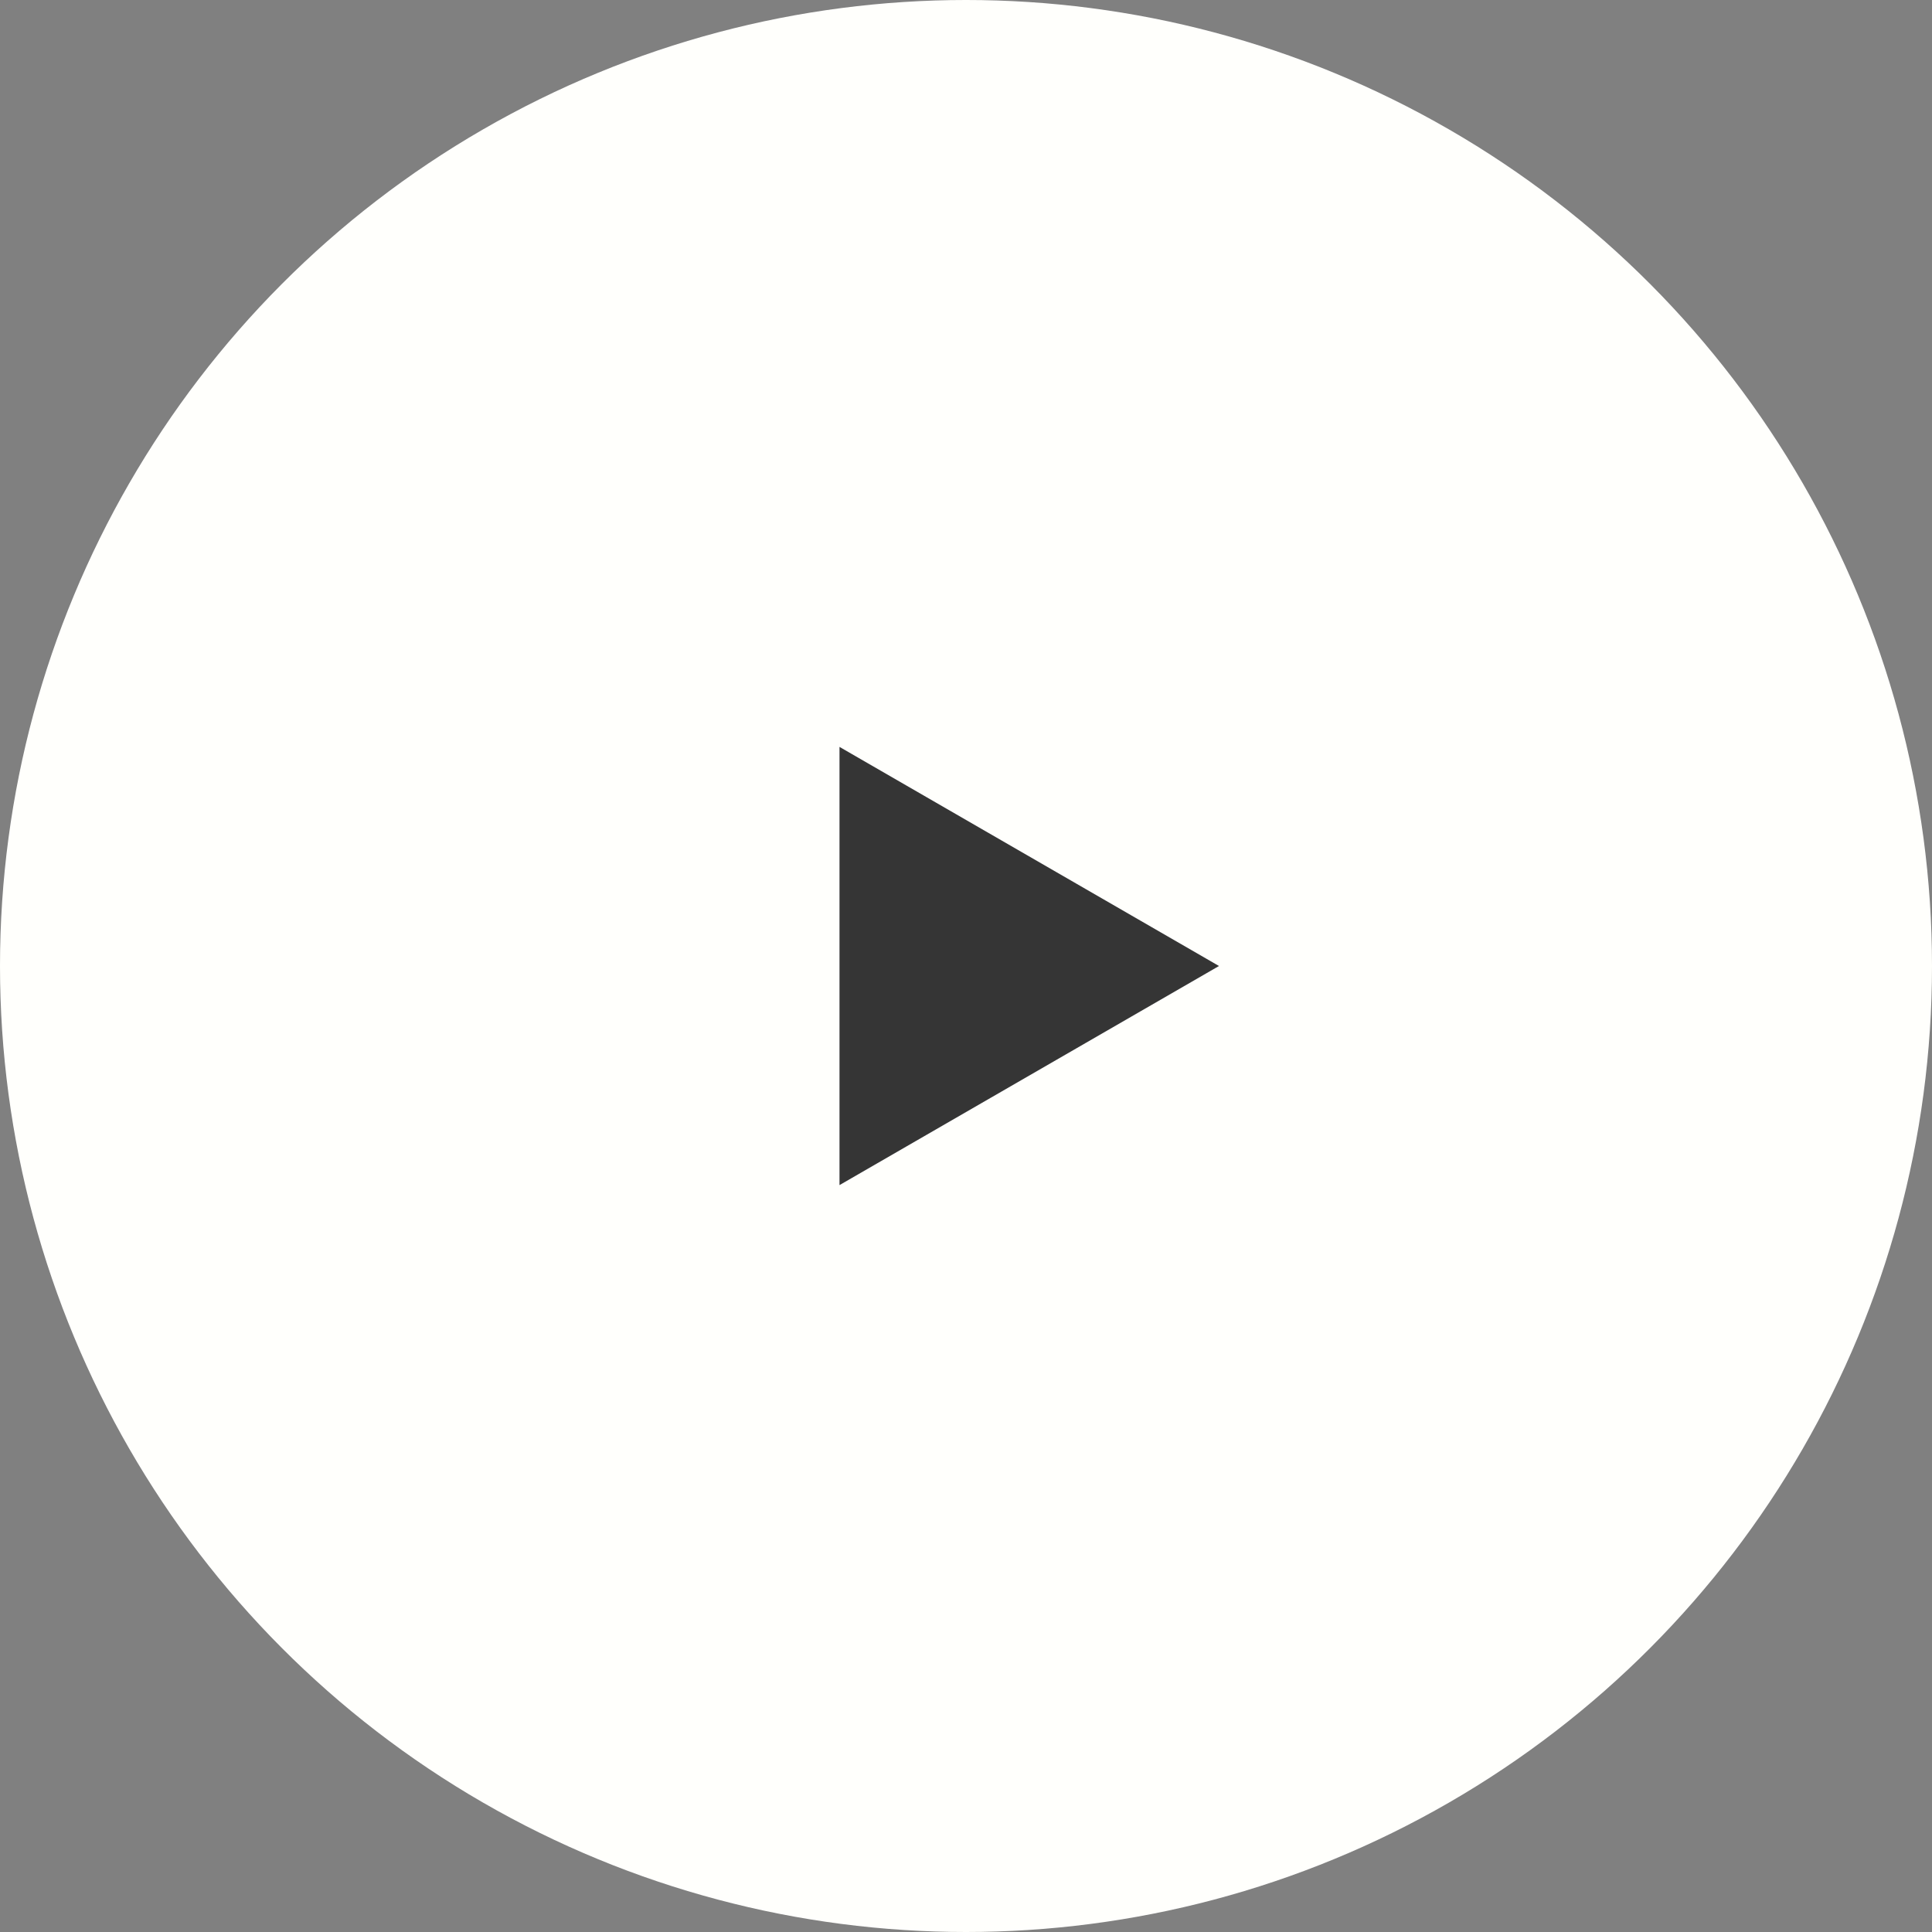
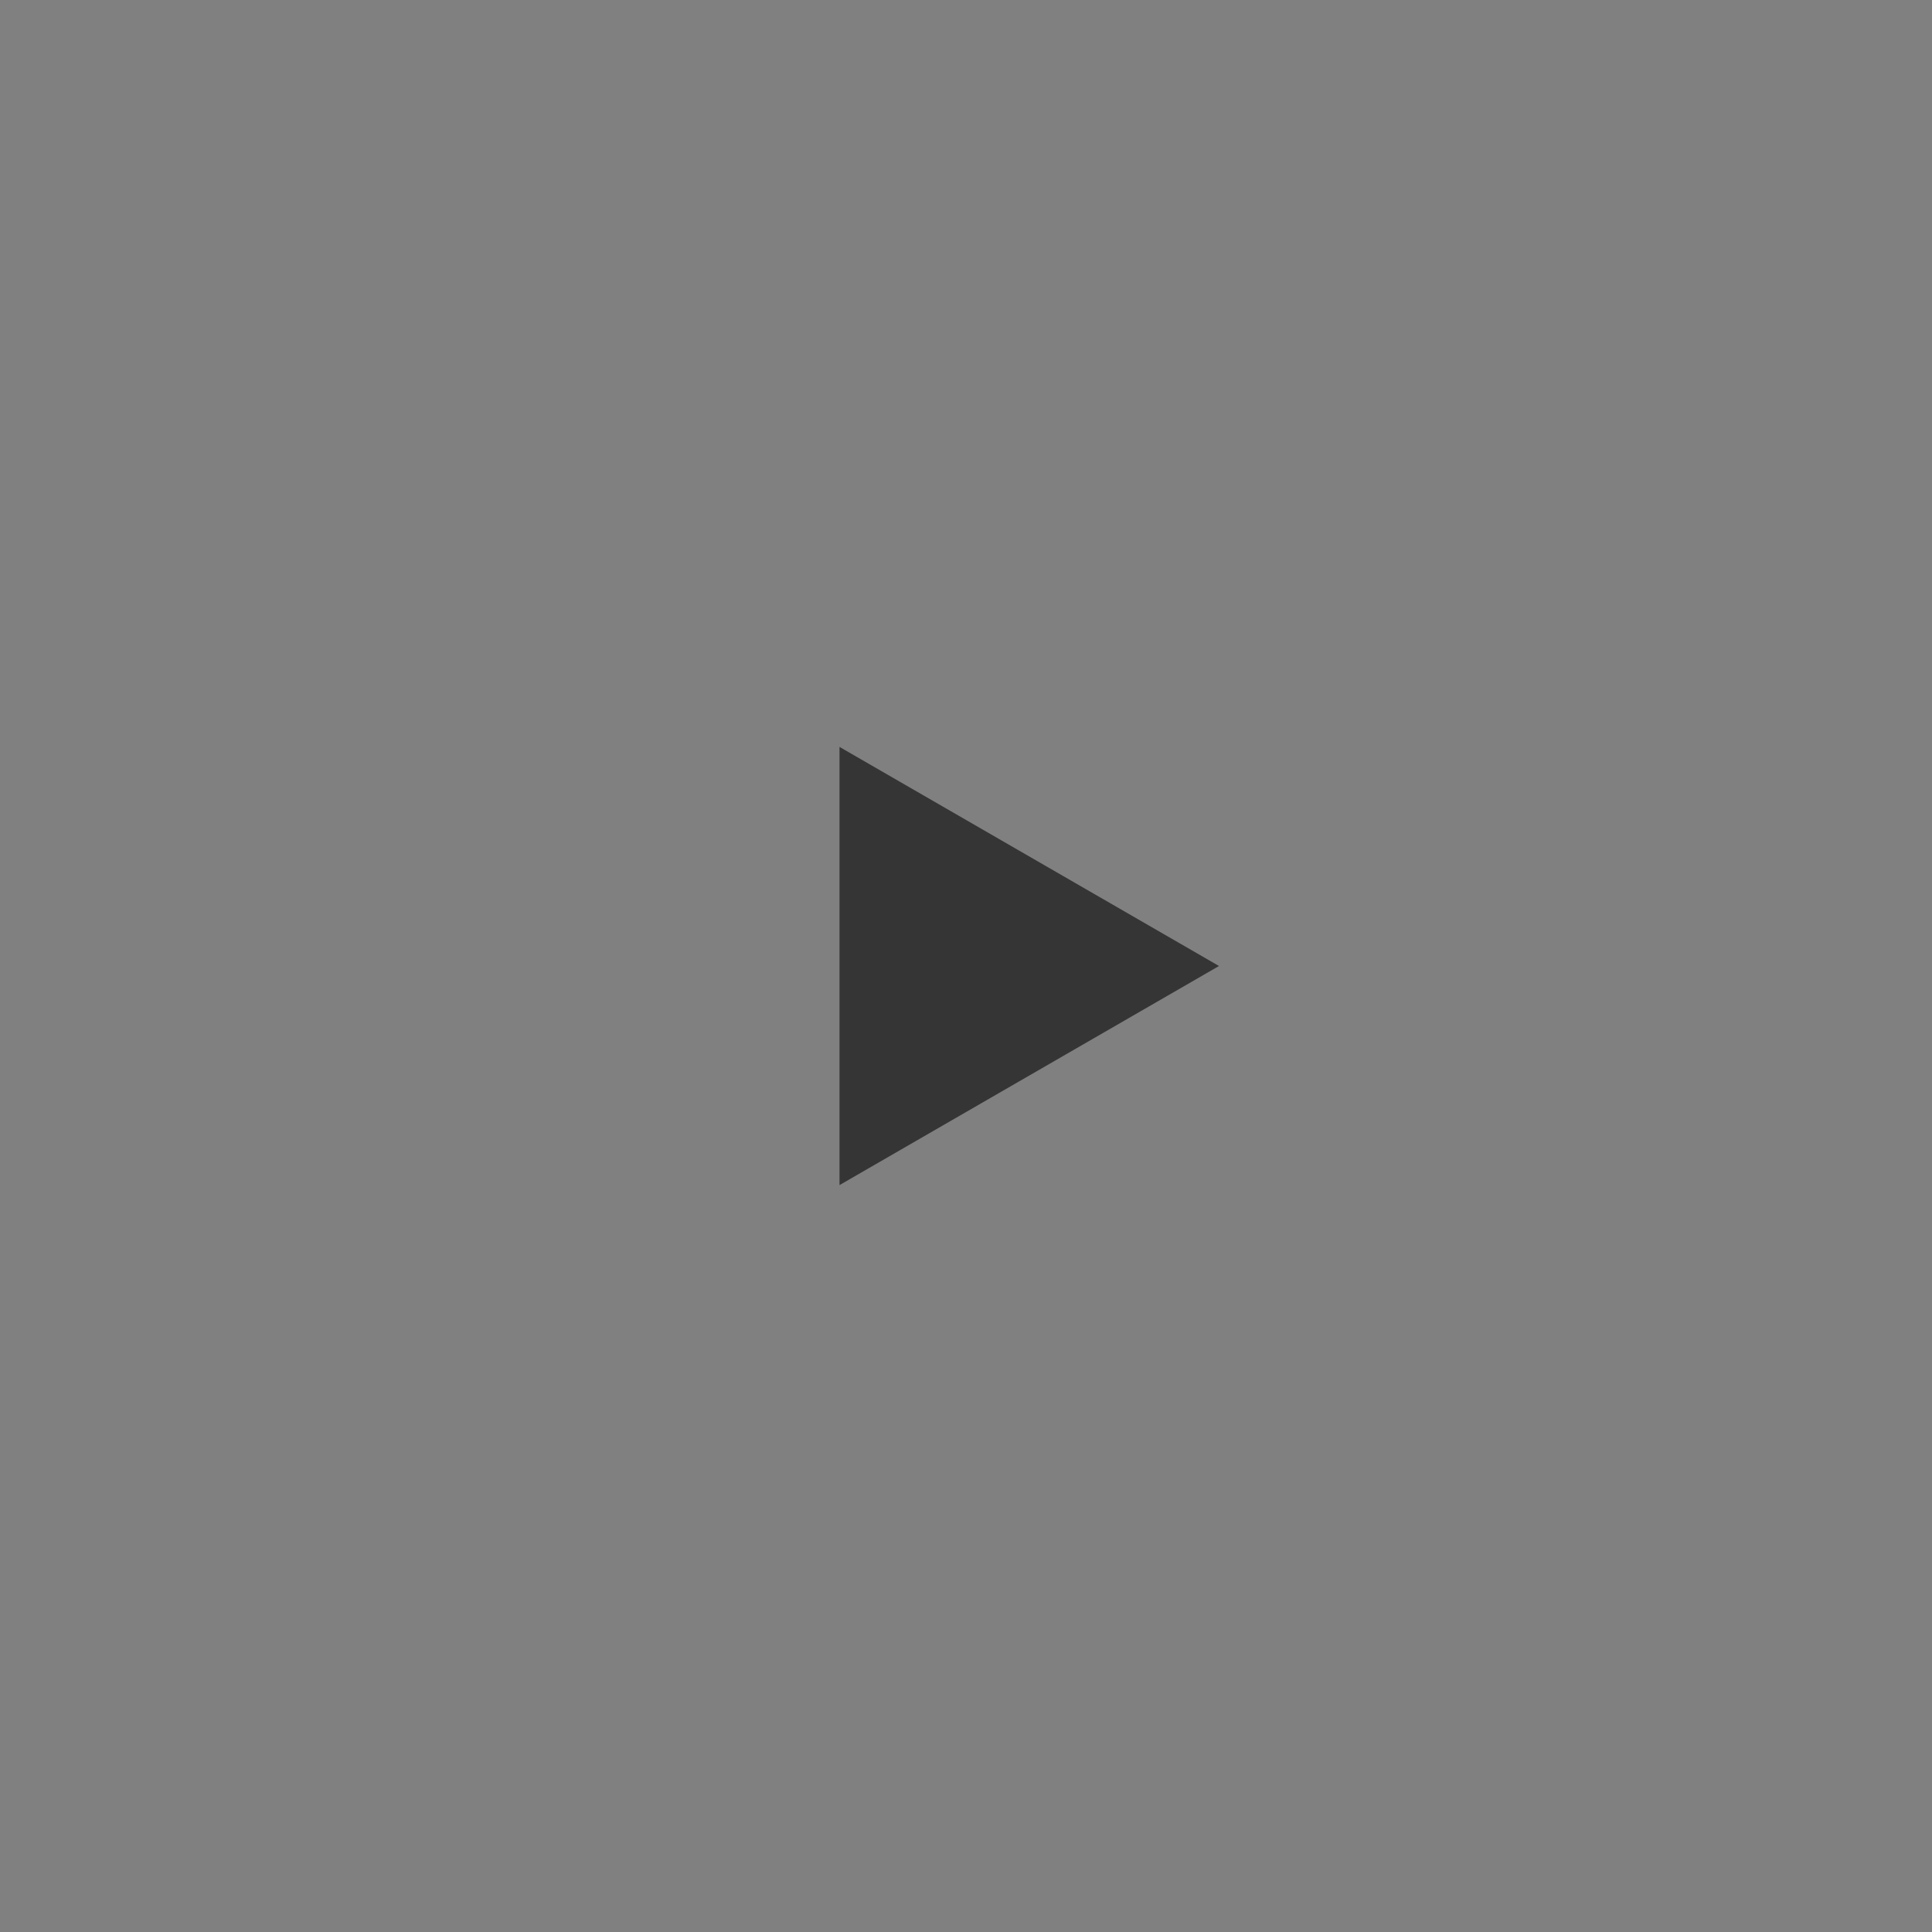
<svg xmlns="http://www.w3.org/2000/svg" width="84" height="84" viewBox="0 0 84 84" fill="none">
  <rect x="0" y="0" width="84" height="84" fill="#808080" stroke="none" />
-   <circle cx="42" cy="42" r="42" fill="#FFFFFC" />
  <path d="M53 42L36.5 51.526L36.5 32.474L53 42Z" fill="#353535" />
</svg>